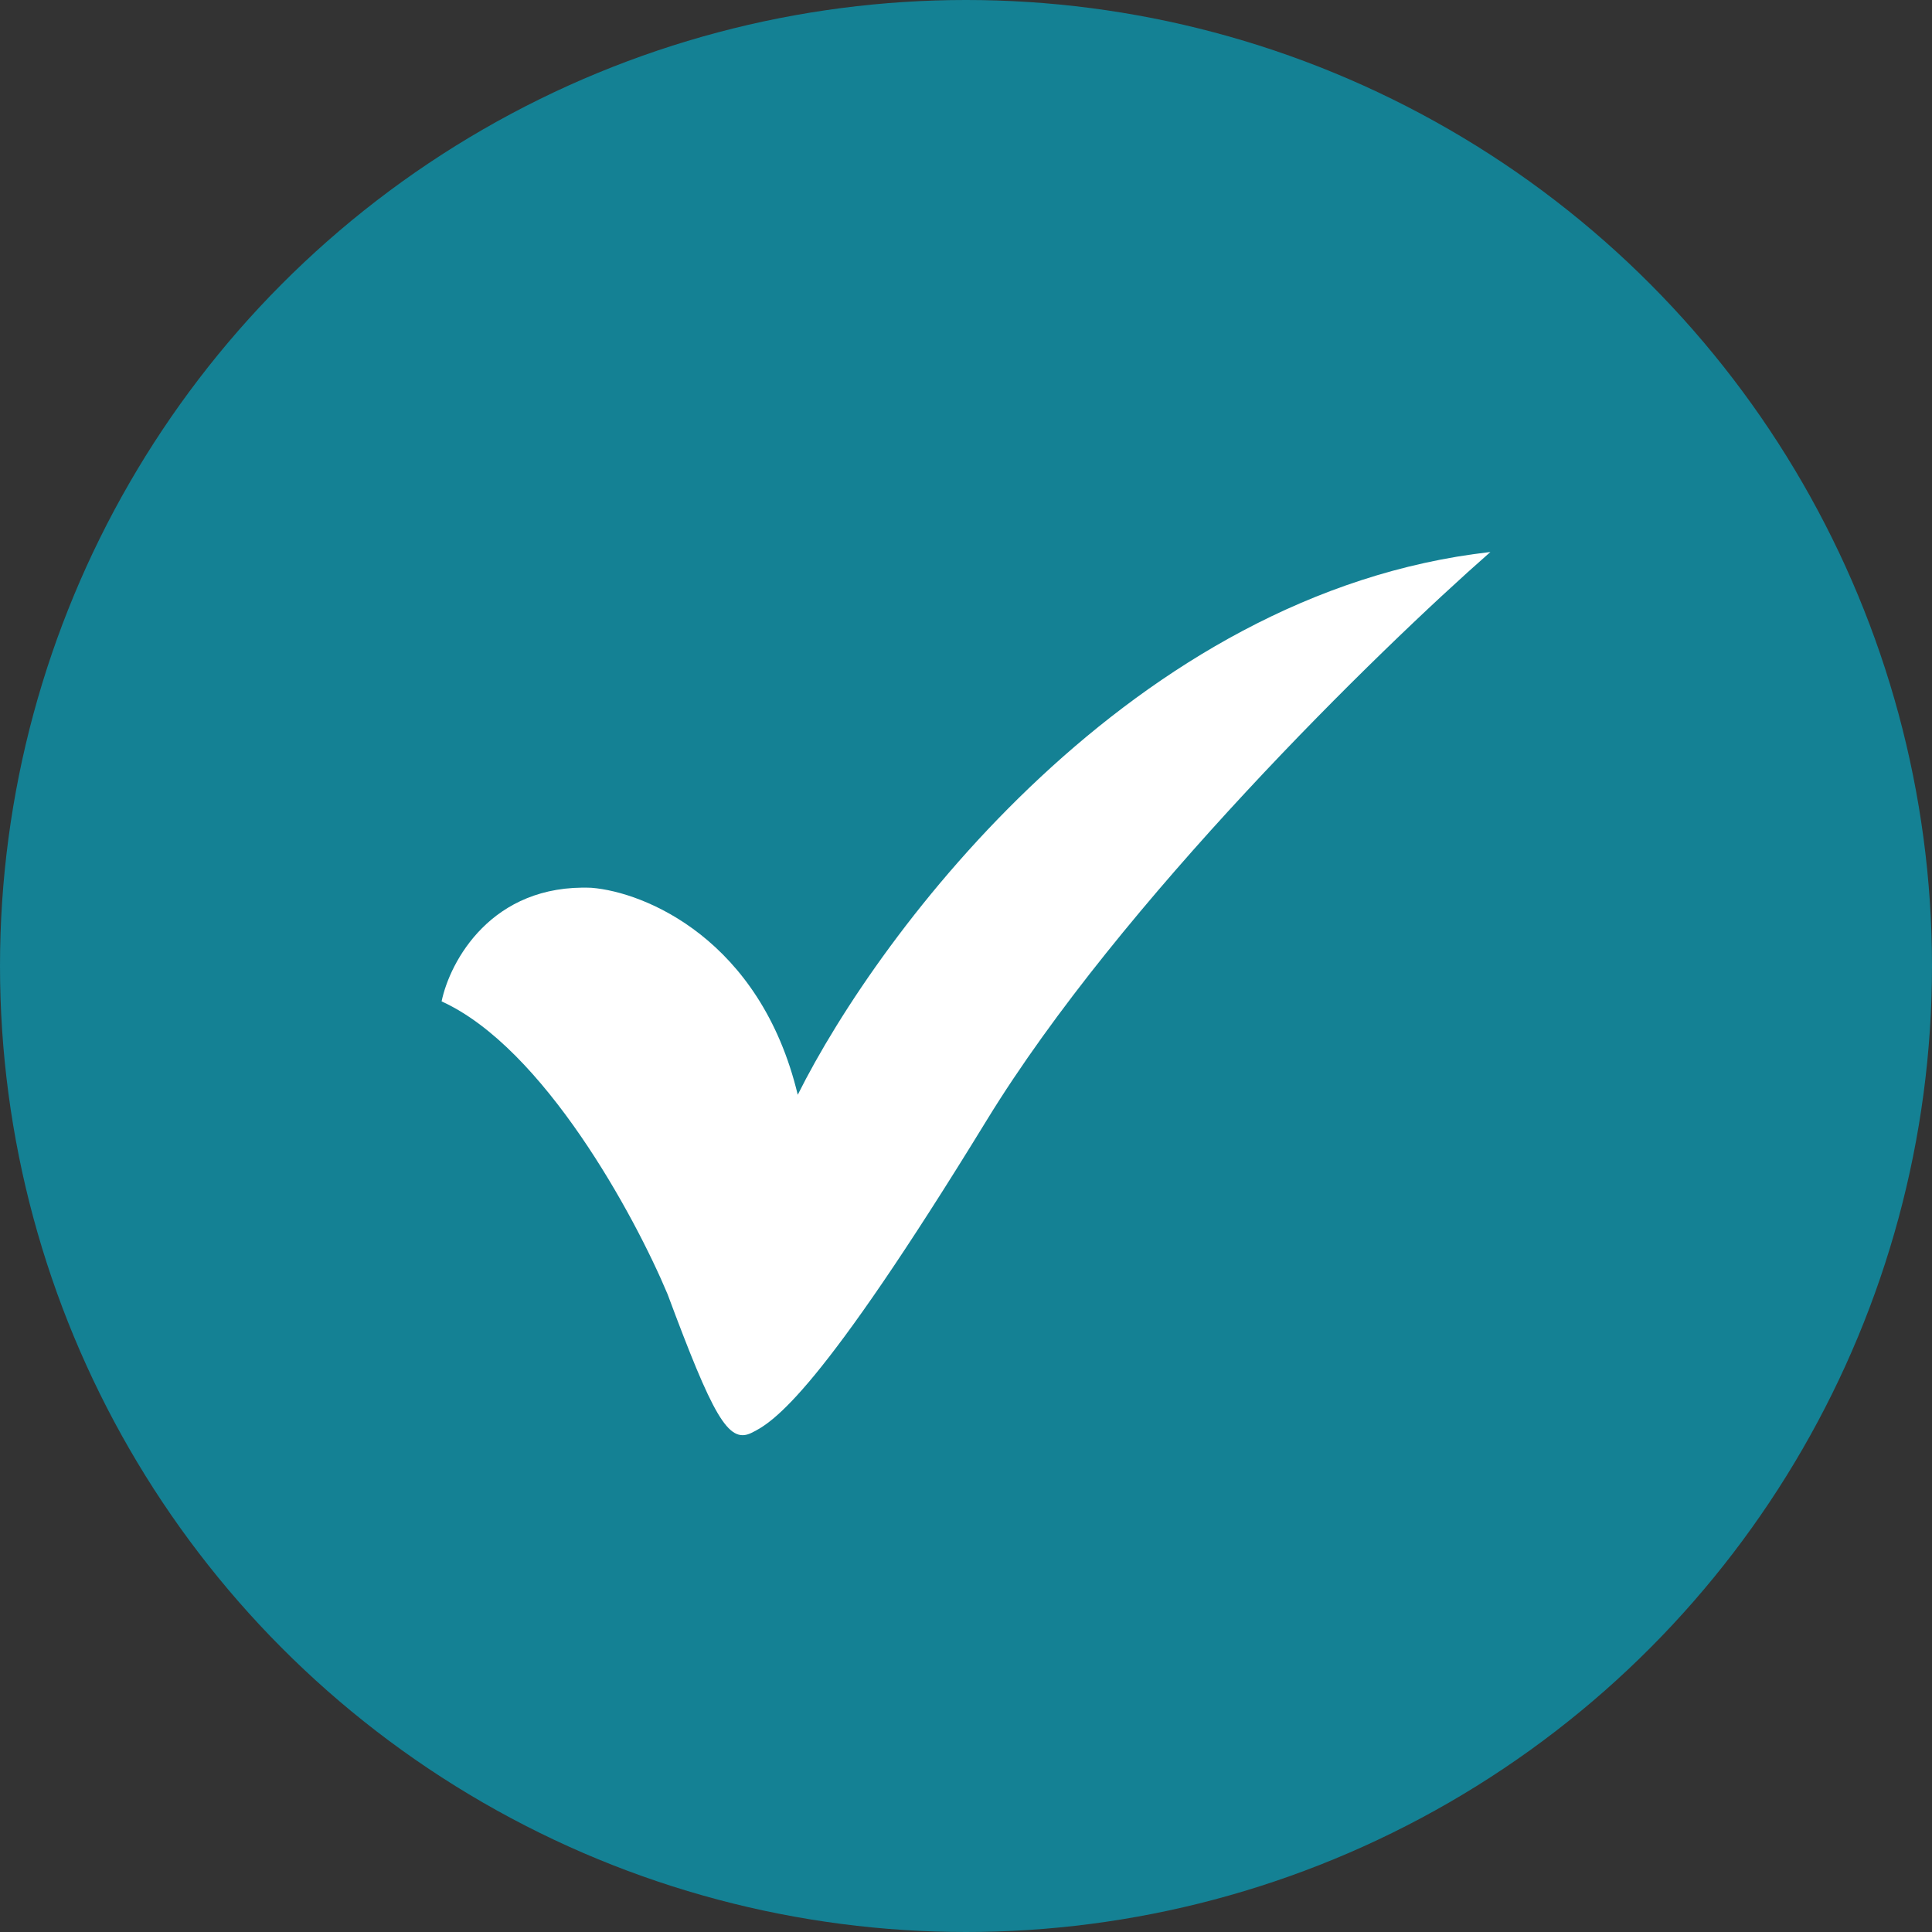
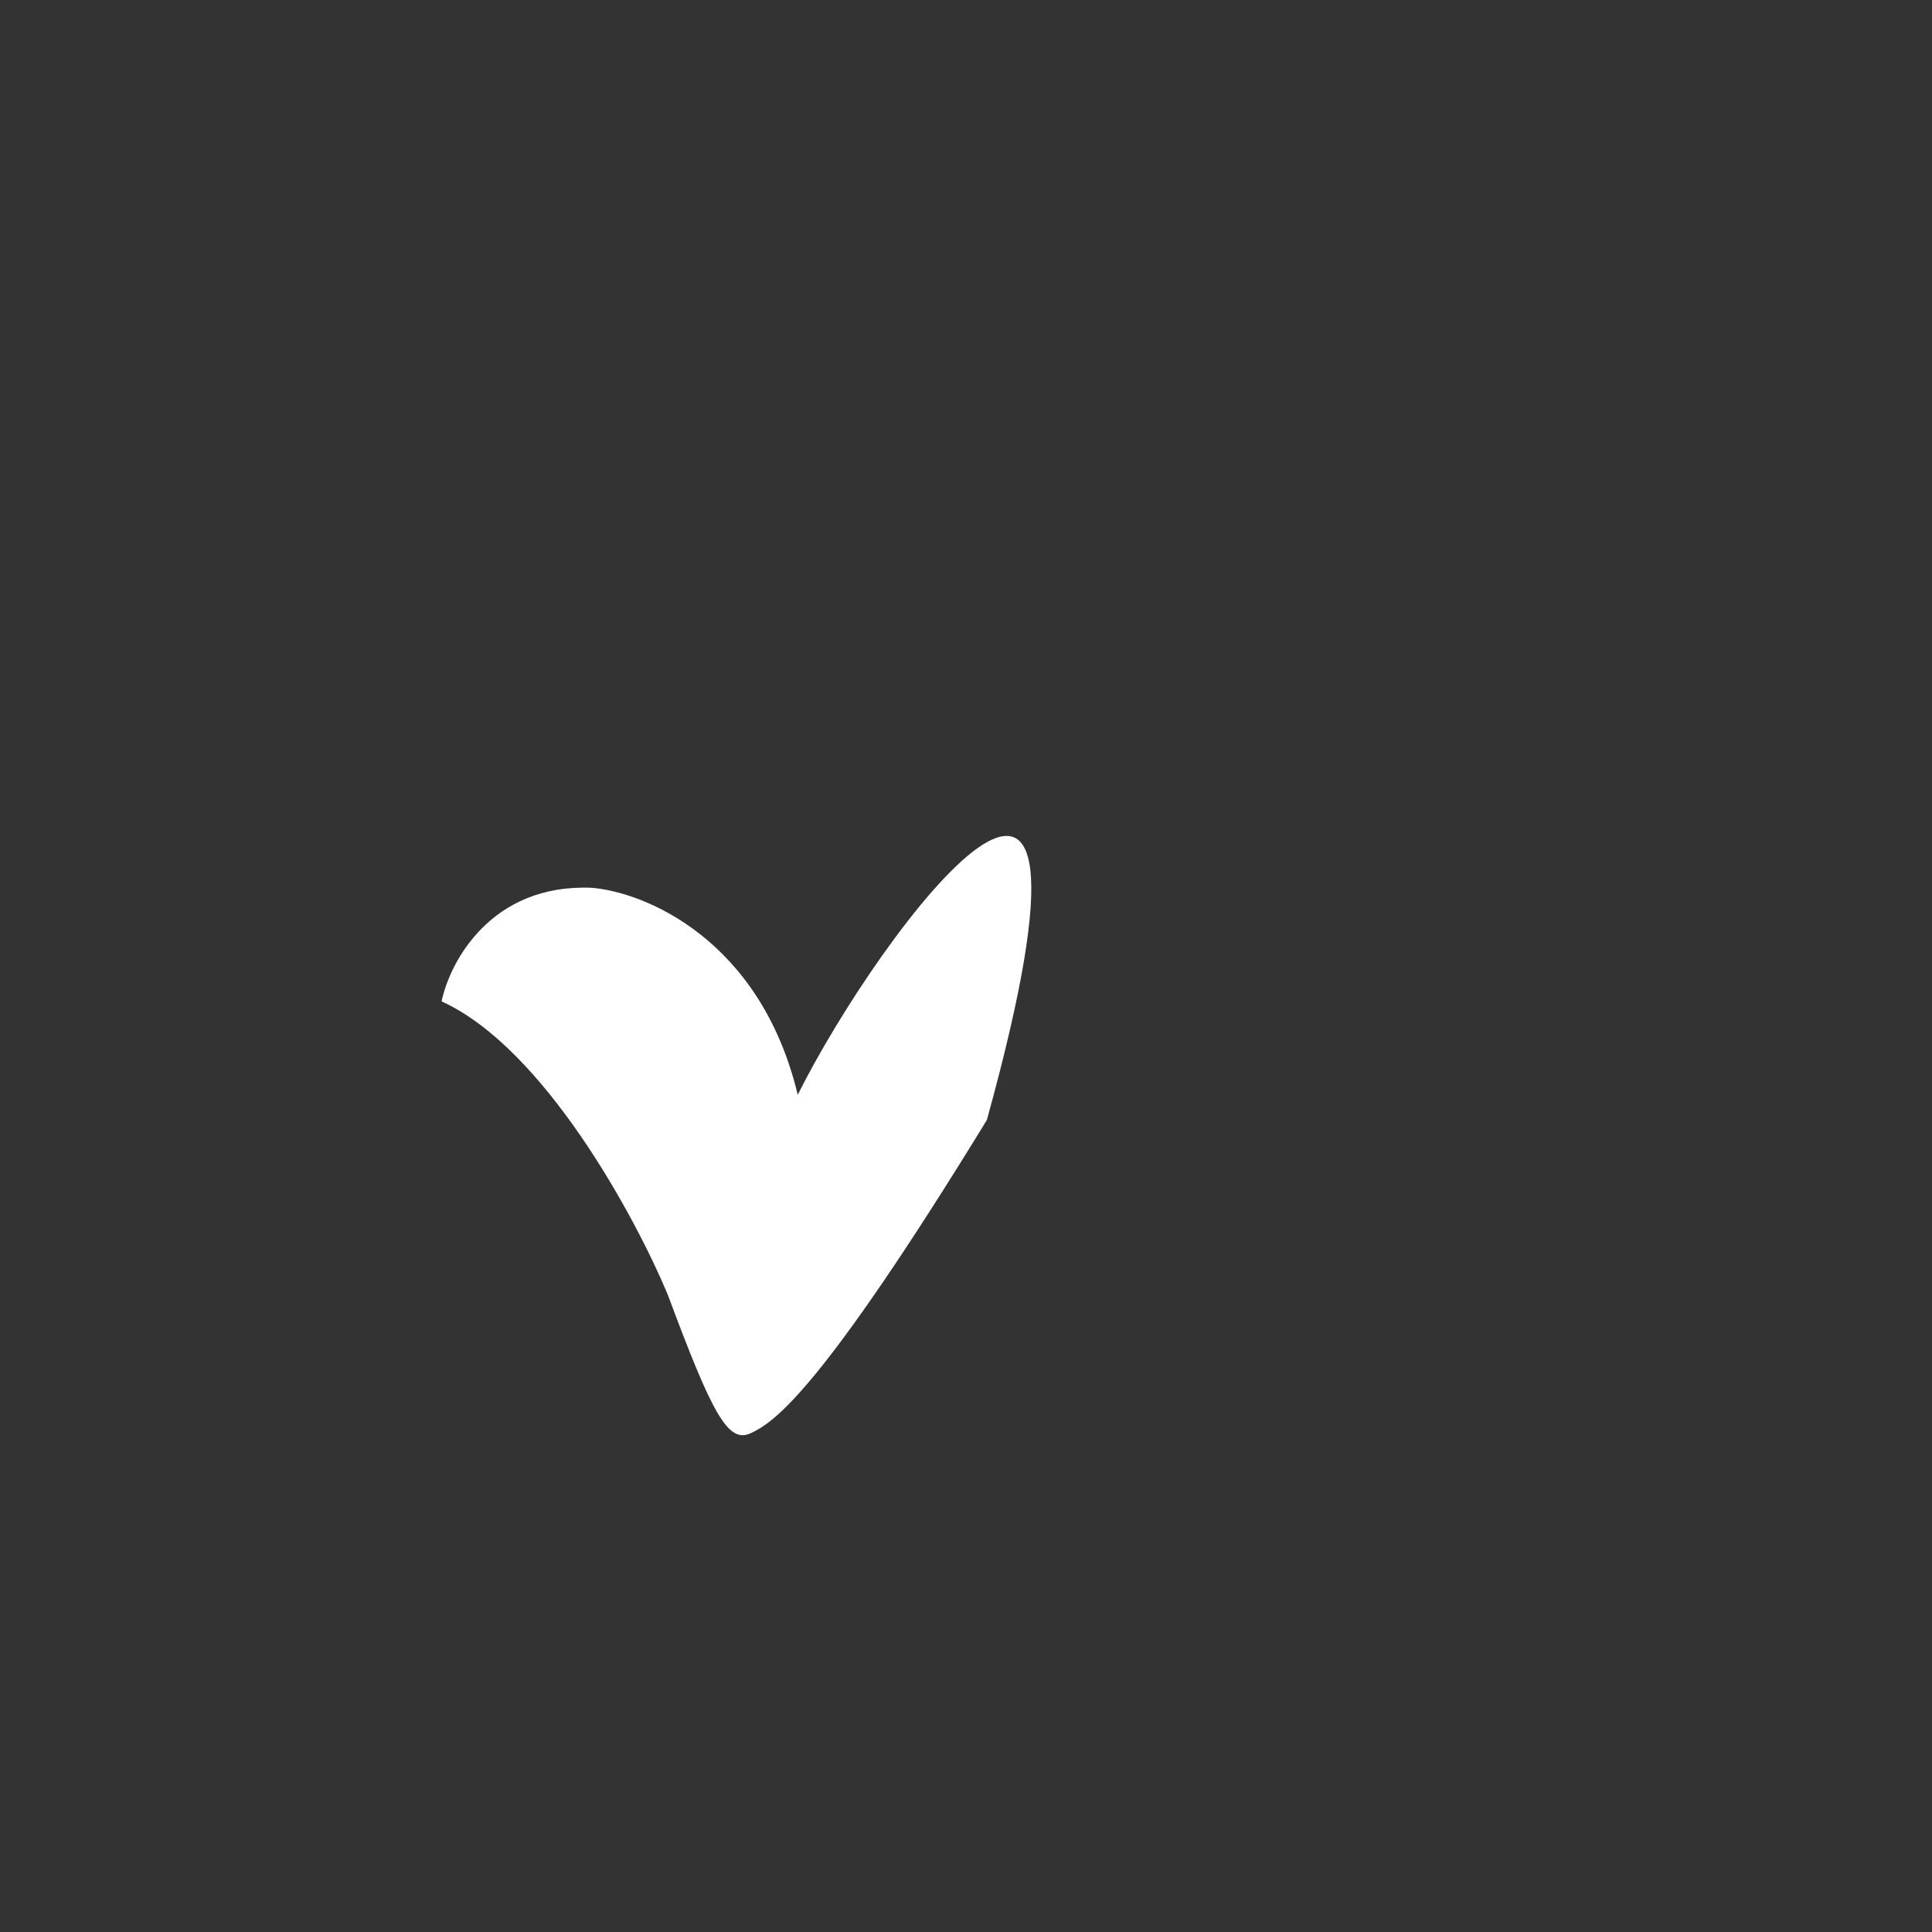
<svg xmlns="http://www.w3.org/2000/svg" fill="none" viewBox="0 0 35 35" height="35" width="35">
  <rect x="0" y="0" width="35" height="35" fill="#333333" stroke="none" />
-   <circle fill="#148194" r="17.5" cy="17.5" cx="17.5" />
-   <path fill="white" d="M10.714 16.083C8.899 16.009 8.148 17.424 8 18.141C9.851 18.982 11.5 22.028 12.094 23.446C12.912 25.641 13.191 26.159 13.607 25.961C14.022 25.763 14.852 25.229 17.878 20.29C20.299 16.339 24.968 11.784 27 10C20.521 10.732 15.935 16.86 14.452 19.833C13.776 17.016 11.678 16.159 10.714 16.083Z" />
+   <path fill="white" d="M10.714 16.083C8.899 16.009 8.148 17.424 8 18.141C9.851 18.982 11.5 22.028 12.094 23.446C12.912 25.641 13.191 26.159 13.607 25.961C14.022 25.763 14.852 25.229 17.878 20.29C20.521 10.732 15.935 16.86 14.452 19.833C13.776 17.016 11.678 16.159 10.714 16.083Z" />
</svg>